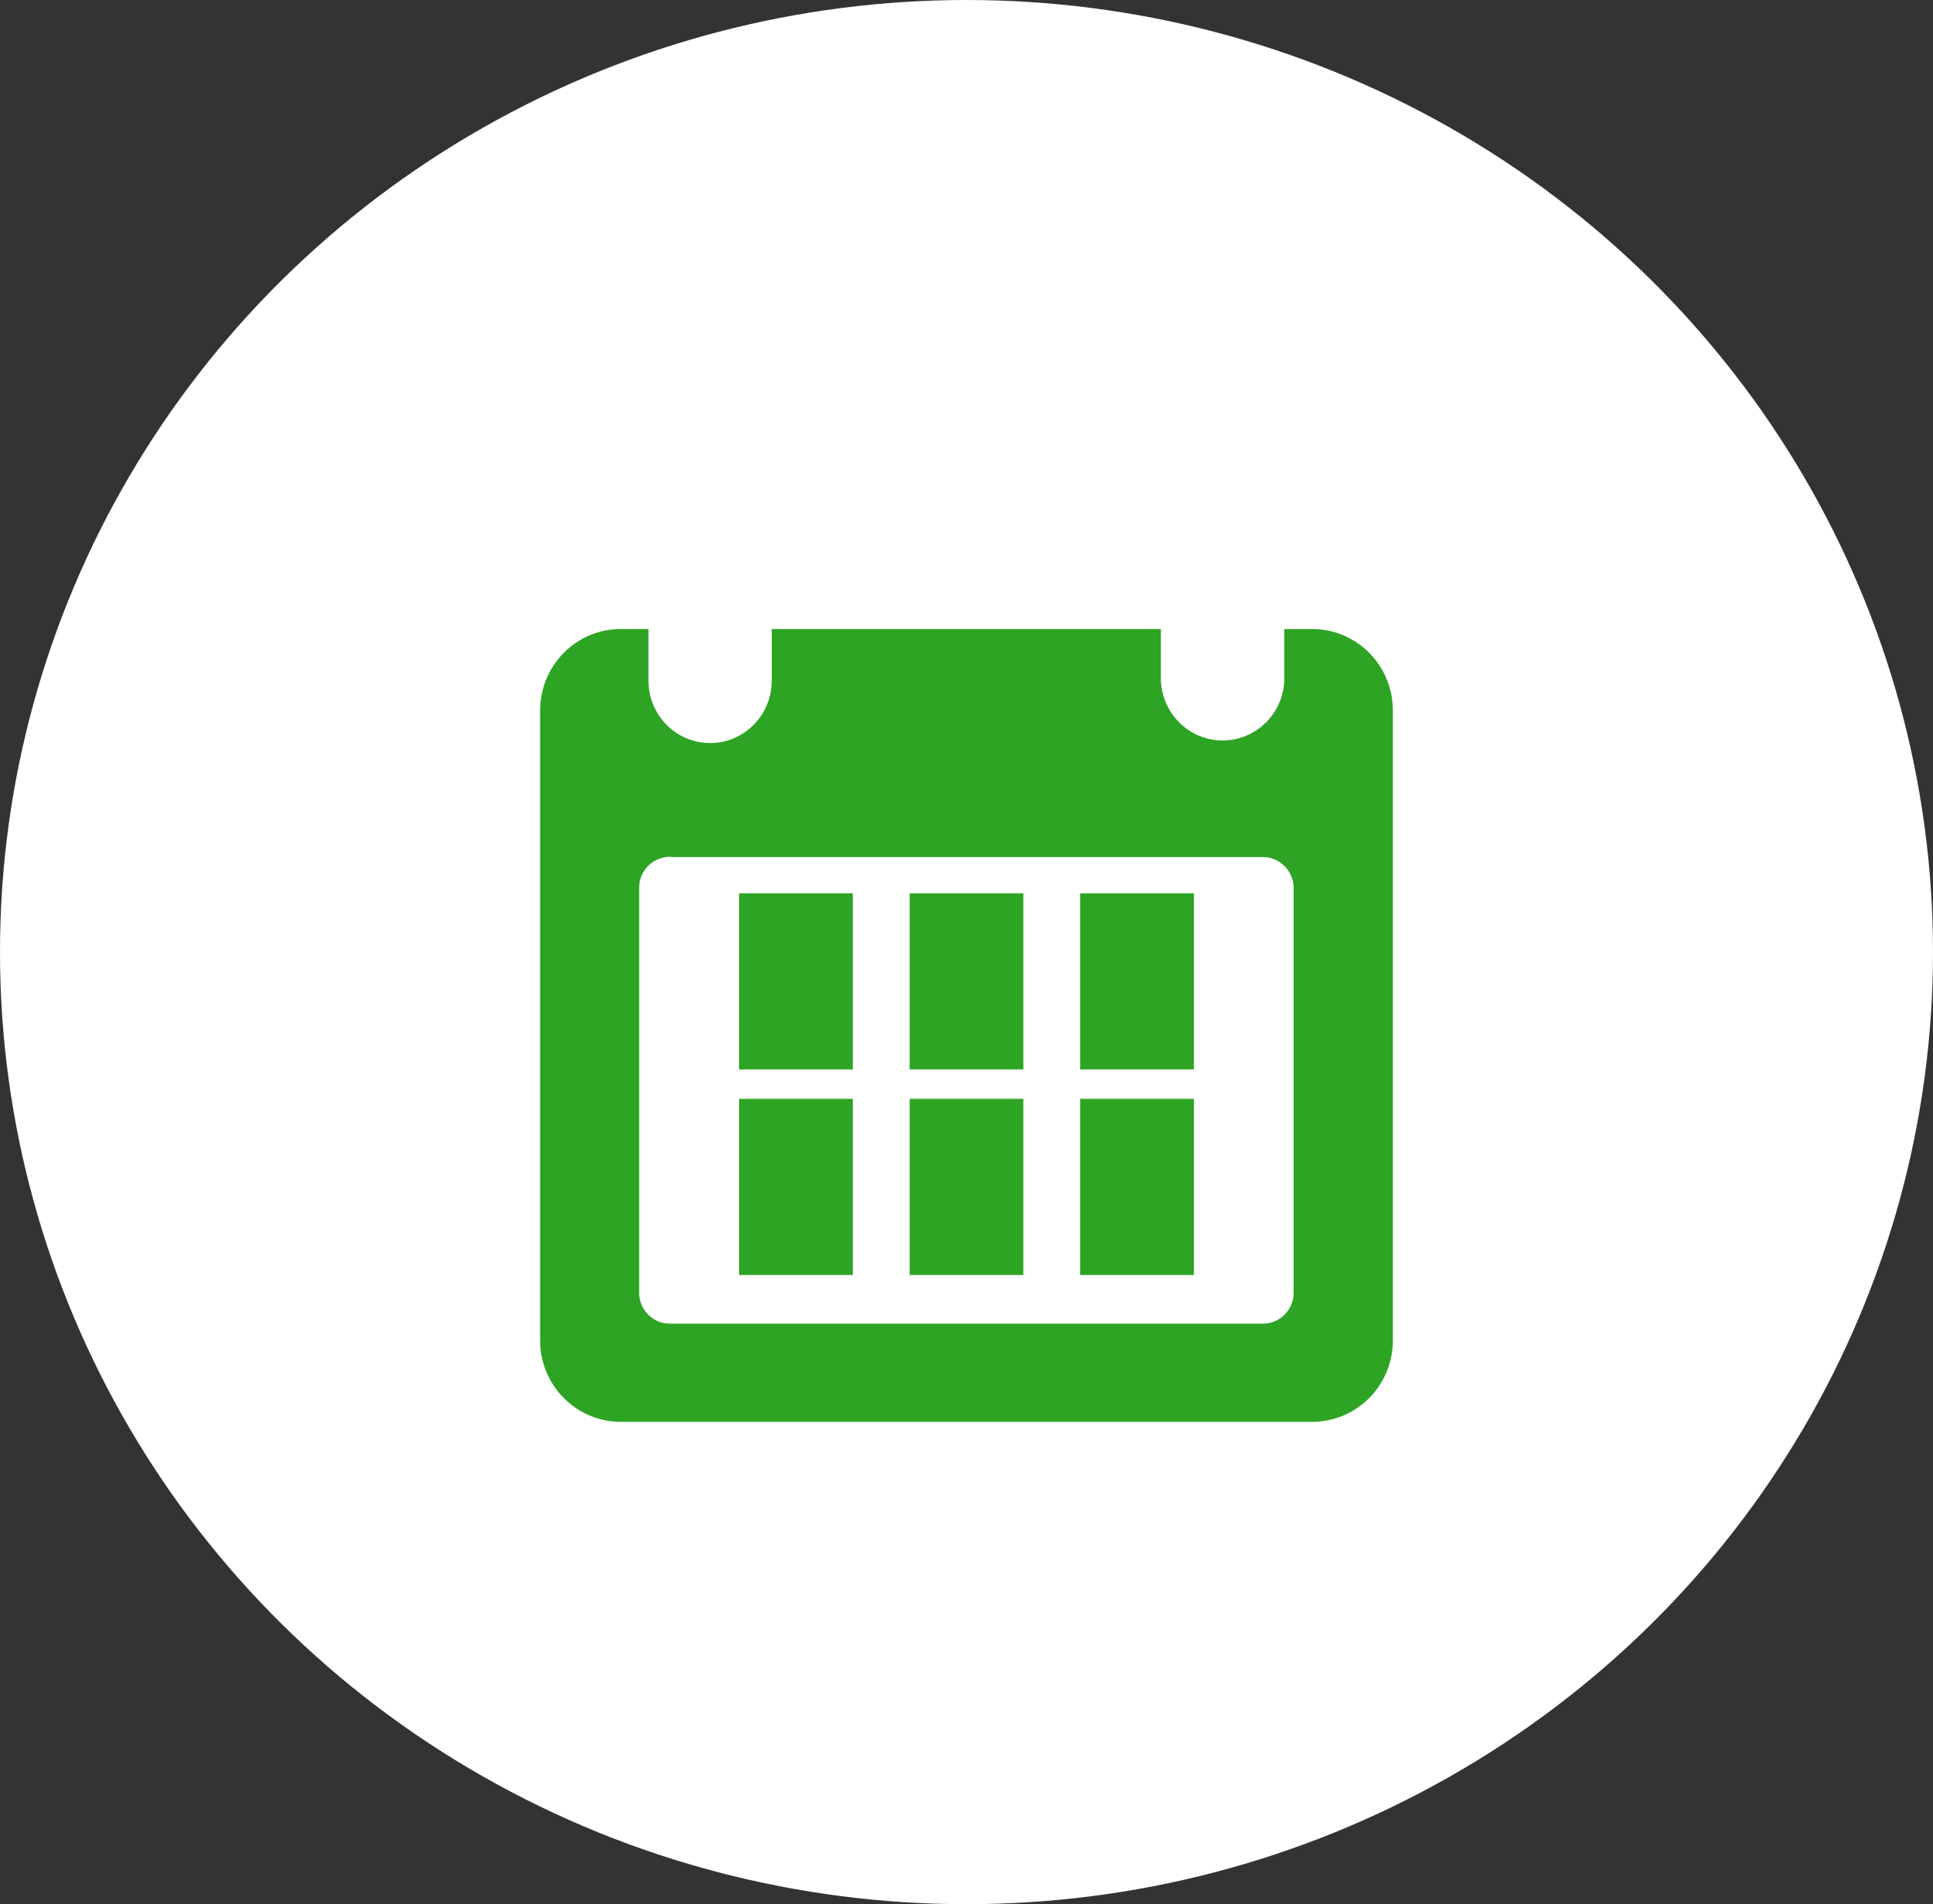
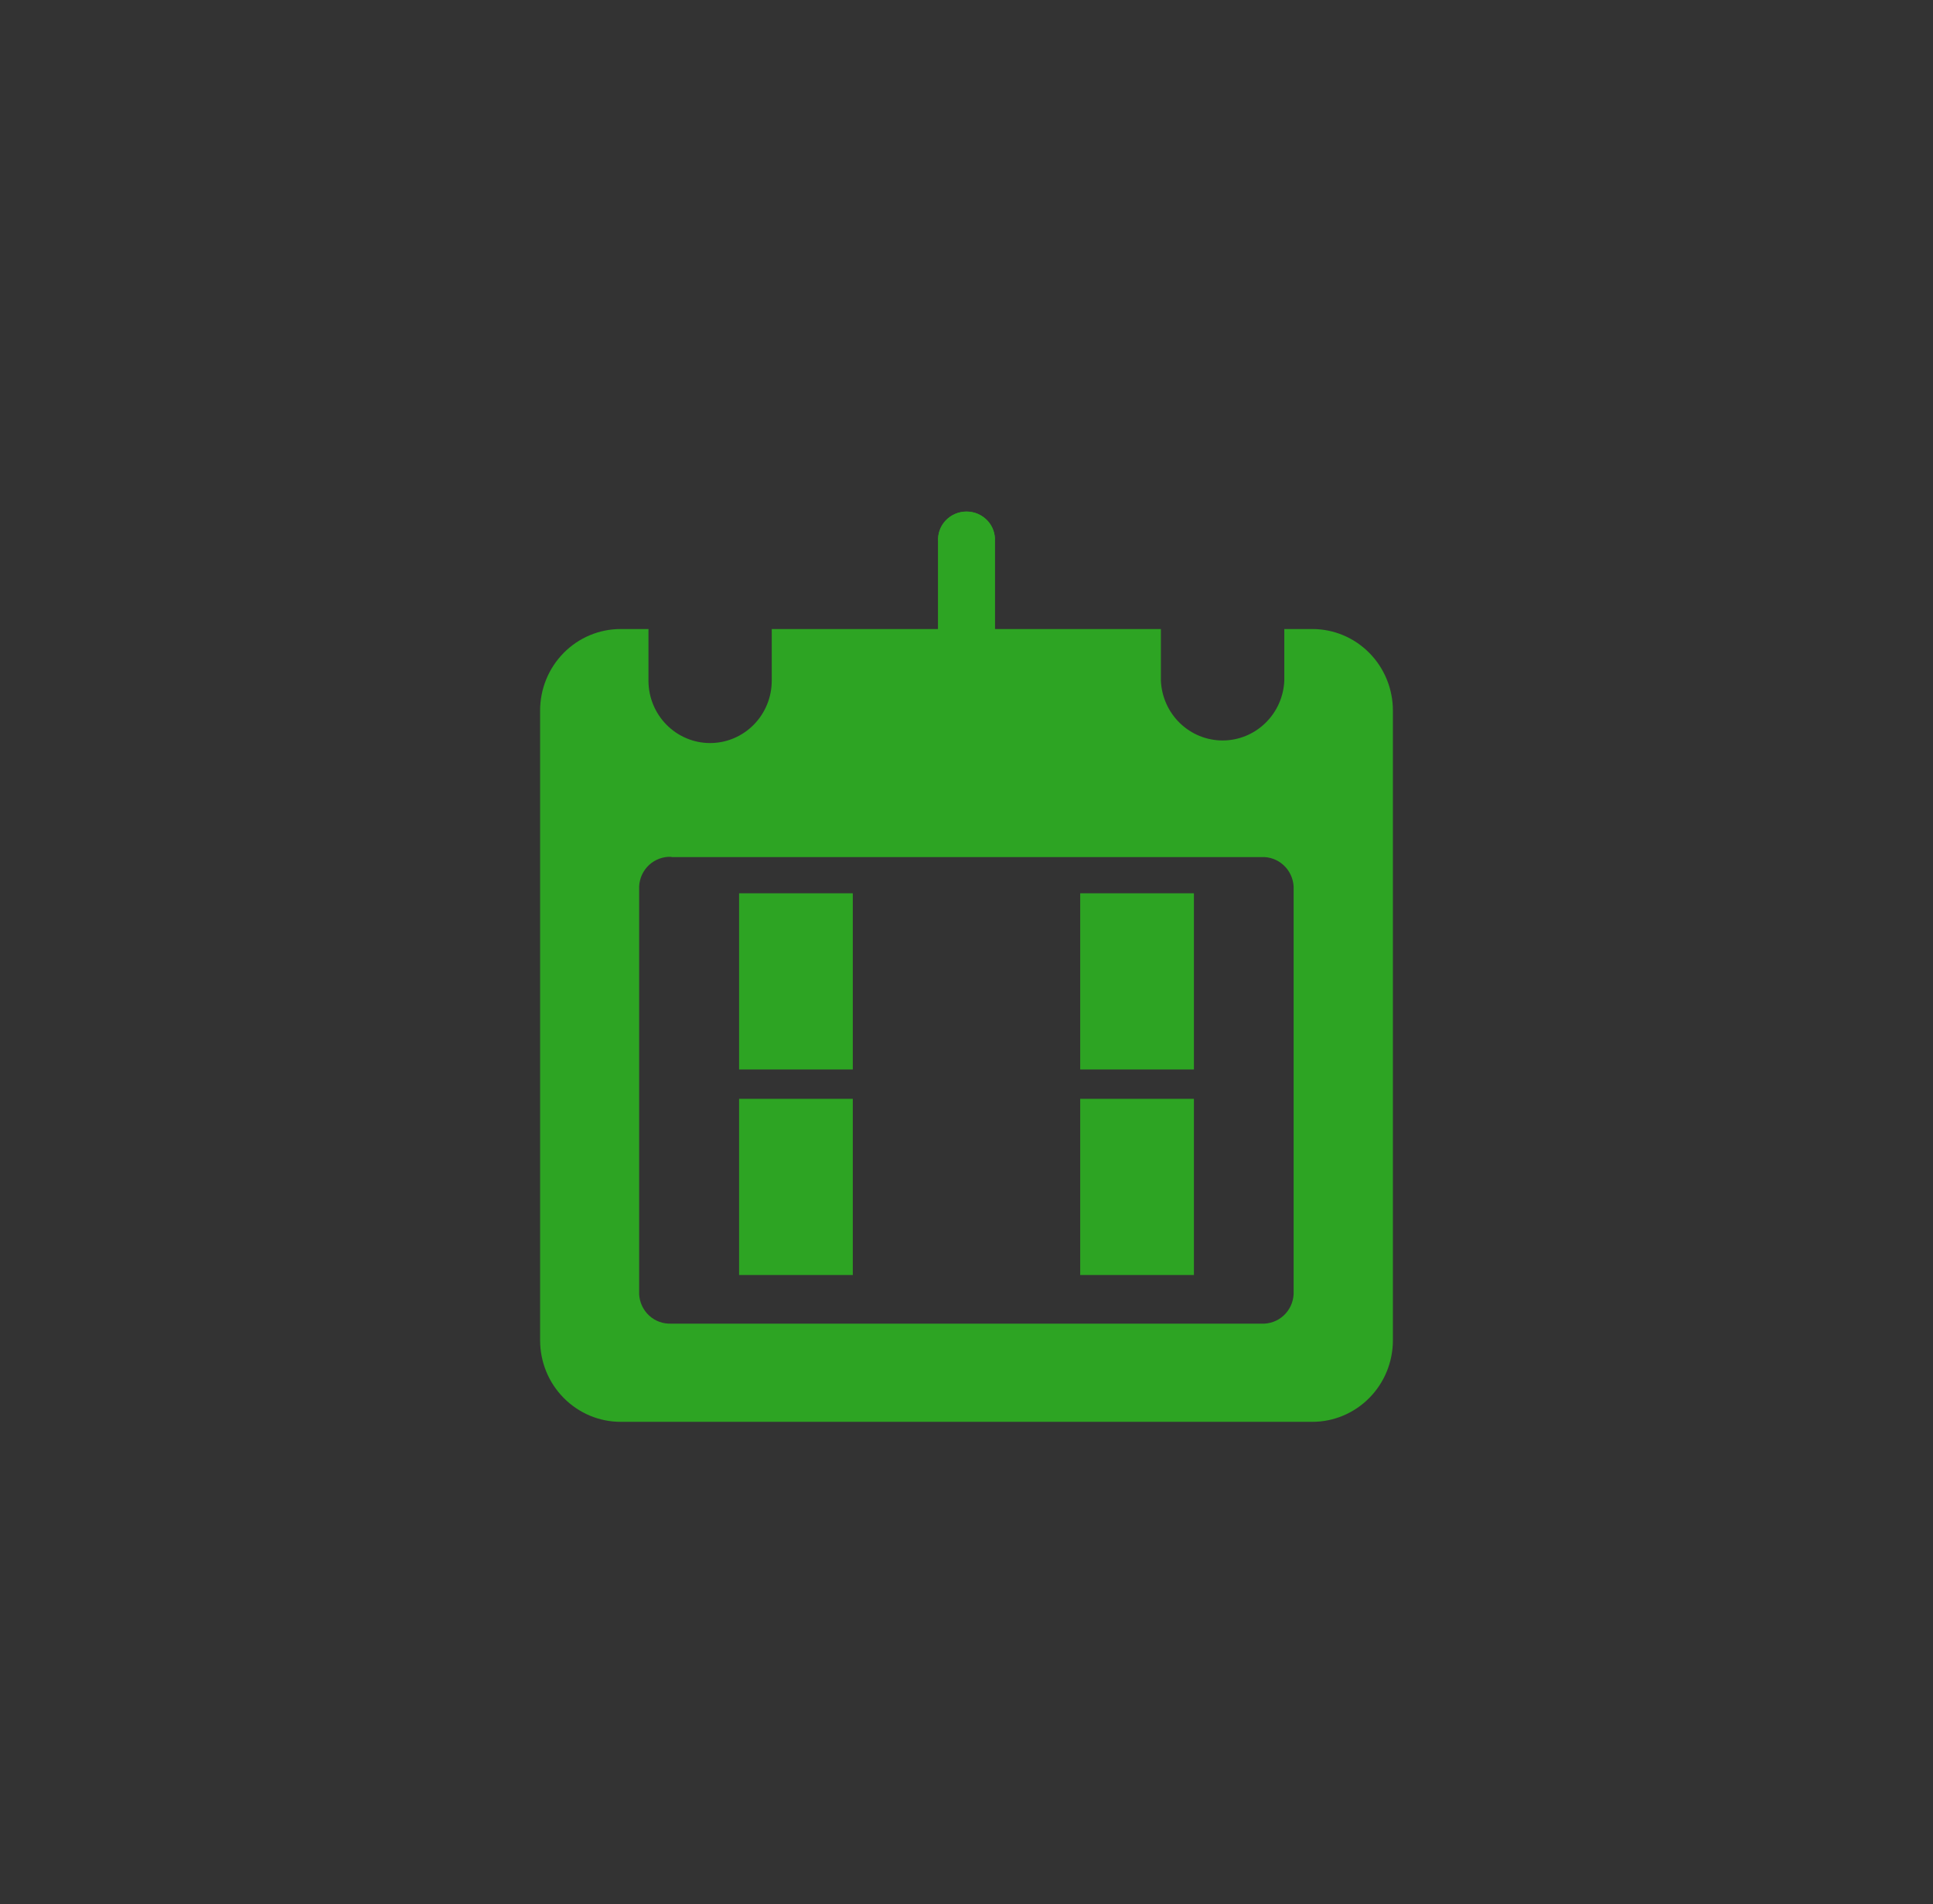
<svg xmlns="http://www.w3.org/2000/svg" width="68" height="67" viewBox="0 0 68 67" fill="none">
  <rect x="0" y="0" width="68" height="67" fill="#333333" stroke="none" />
  <path d="M33.002 19.046V23.153C32.993 23.287 33.013 23.422 33.059 23.548C33.105 23.675 33.178 23.791 33.271 23.889C33.365 23.986 33.478 24.065 33.603 24.118C33.728 24.171 33.863 24.199 34 24.199C34.137 24.199 34.272 24.171 34.397 24.118C34.522 24.065 34.635 23.986 34.729 23.889C34.822 23.791 34.895 23.675 34.941 23.548C34.987 23.422 35.007 23.287 34.998 23.153V19.046C35.007 18.912 34.987 18.777 34.941 18.651C34.895 18.524 34.822 18.408 34.729 18.31C34.635 18.212 34.522 18.134 34.397 18.081C34.272 18.027 34.137 18 34 18C33.863 18 33.728 18.027 33.603 18.081C33.478 18.134 33.365 18.212 33.271 18.31C33.178 18.408 33.105 18.524 33.059 18.651C33.013 18.777 32.993 18.912 33.002 19.046V19.046Z" fill="#2DA423" />
  <path d="M33.002 19.046V23.153C32.993 23.287 33.013 23.422 33.059 23.548C33.105 23.675 33.178 23.791 33.271 23.889C33.365 23.986 33.478 24.065 33.603 24.118C33.728 24.171 33.863 24.199 34 24.199C34.137 24.199 34.272 24.171 34.397 24.118C34.522 24.065 34.635 23.986 34.729 23.889C34.822 23.791 34.895 23.675 34.941 23.548C34.987 23.422 35.007 23.287 34.998 23.153V19.046C35.007 18.912 34.987 18.777 34.941 18.651C34.895 18.524 34.822 18.408 34.729 18.31C34.635 18.212 34.522 18.134 34.397 18.081C34.272 18.027 34.137 18 34 18C33.863 18 33.728 18.027 33.603 18.081C33.478 18.134 33.365 18.212 33.271 18.31C33.178 18.408 33.105 18.524 33.059 18.651C33.013 18.777 32.993 18.912 33.002 19.046Z" fill="#2DA423" />
-   <ellipse cx="34" cy="33.5" rx="34" ry="33.5" fill="white" />
  <path d="M21.832 22.133C21.081 22.133 20.361 22.435 19.83 22.973C19.298 23.511 19 24.241 19 25.001V47.159C19 47.92 19.298 48.65 19.83 49.187C20.361 49.725 21.081 50.028 21.832 50.028H46.167C46.919 50.028 47.639 49.725 48.17 49.187C48.702 48.65 49 47.92 49 47.159V25.001C49 24.241 48.702 23.511 48.17 22.973C47.639 22.435 46.919 22.133 46.167 22.133H45.18V23.948C45.156 24.515 44.917 25.05 44.512 25.442C44.108 25.835 43.569 26.054 43.009 26.054C42.449 26.054 41.911 25.835 41.506 25.442C41.102 25.05 40.863 24.515 40.838 23.948V22.133H27.149V23.948C27.149 24.531 26.921 25.089 26.514 25.501C26.108 25.913 25.556 26.145 24.981 26.145C24.405 26.145 23.854 25.913 23.447 25.501C23.04 25.089 22.812 24.531 22.812 23.948V22.133H21.832ZM23.625 30.157H44.375C44.661 30.143 44.94 30.245 45.152 30.439C45.364 30.633 45.492 30.904 45.508 31.193V45.536C45.493 45.826 45.366 46.098 45.153 46.292C44.941 46.486 44.661 46.587 44.375 46.573H23.613C23.328 46.586 23.049 46.485 22.837 46.291C22.626 46.096 22.499 45.825 22.484 45.536V31.193C22.49 31.05 22.524 30.909 22.584 30.778C22.645 30.648 22.73 30.531 22.834 30.434C22.939 30.337 23.062 30.262 23.196 30.213C23.329 30.164 23.471 30.142 23.613 30.148L23.625 30.157Z" fill="#2DA423" />
-   <path d="M36 31.431H32V37.63H36V31.431Z" fill="#2DA423" />
+   <path d="M36 31.431H32H36V31.431Z" fill="#2DA423" />
  <path d="M30 31.431H26V37.63H30V31.431Z" fill="#2DA423" />
-   <path d="M36 38.663H32V44.862H36V38.663Z" fill="#2DA423" />
  <path d="M30 38.663H26V44.862H30V38.663Z" fill="#2DA423" />
  <path d="M42 31.431H38V37.63H42V31.431Z" fill="#2DA423" />
  <path d="M42 38.663H38V44.862H42V38.663Z" fill="#2DA423" />
</svg>